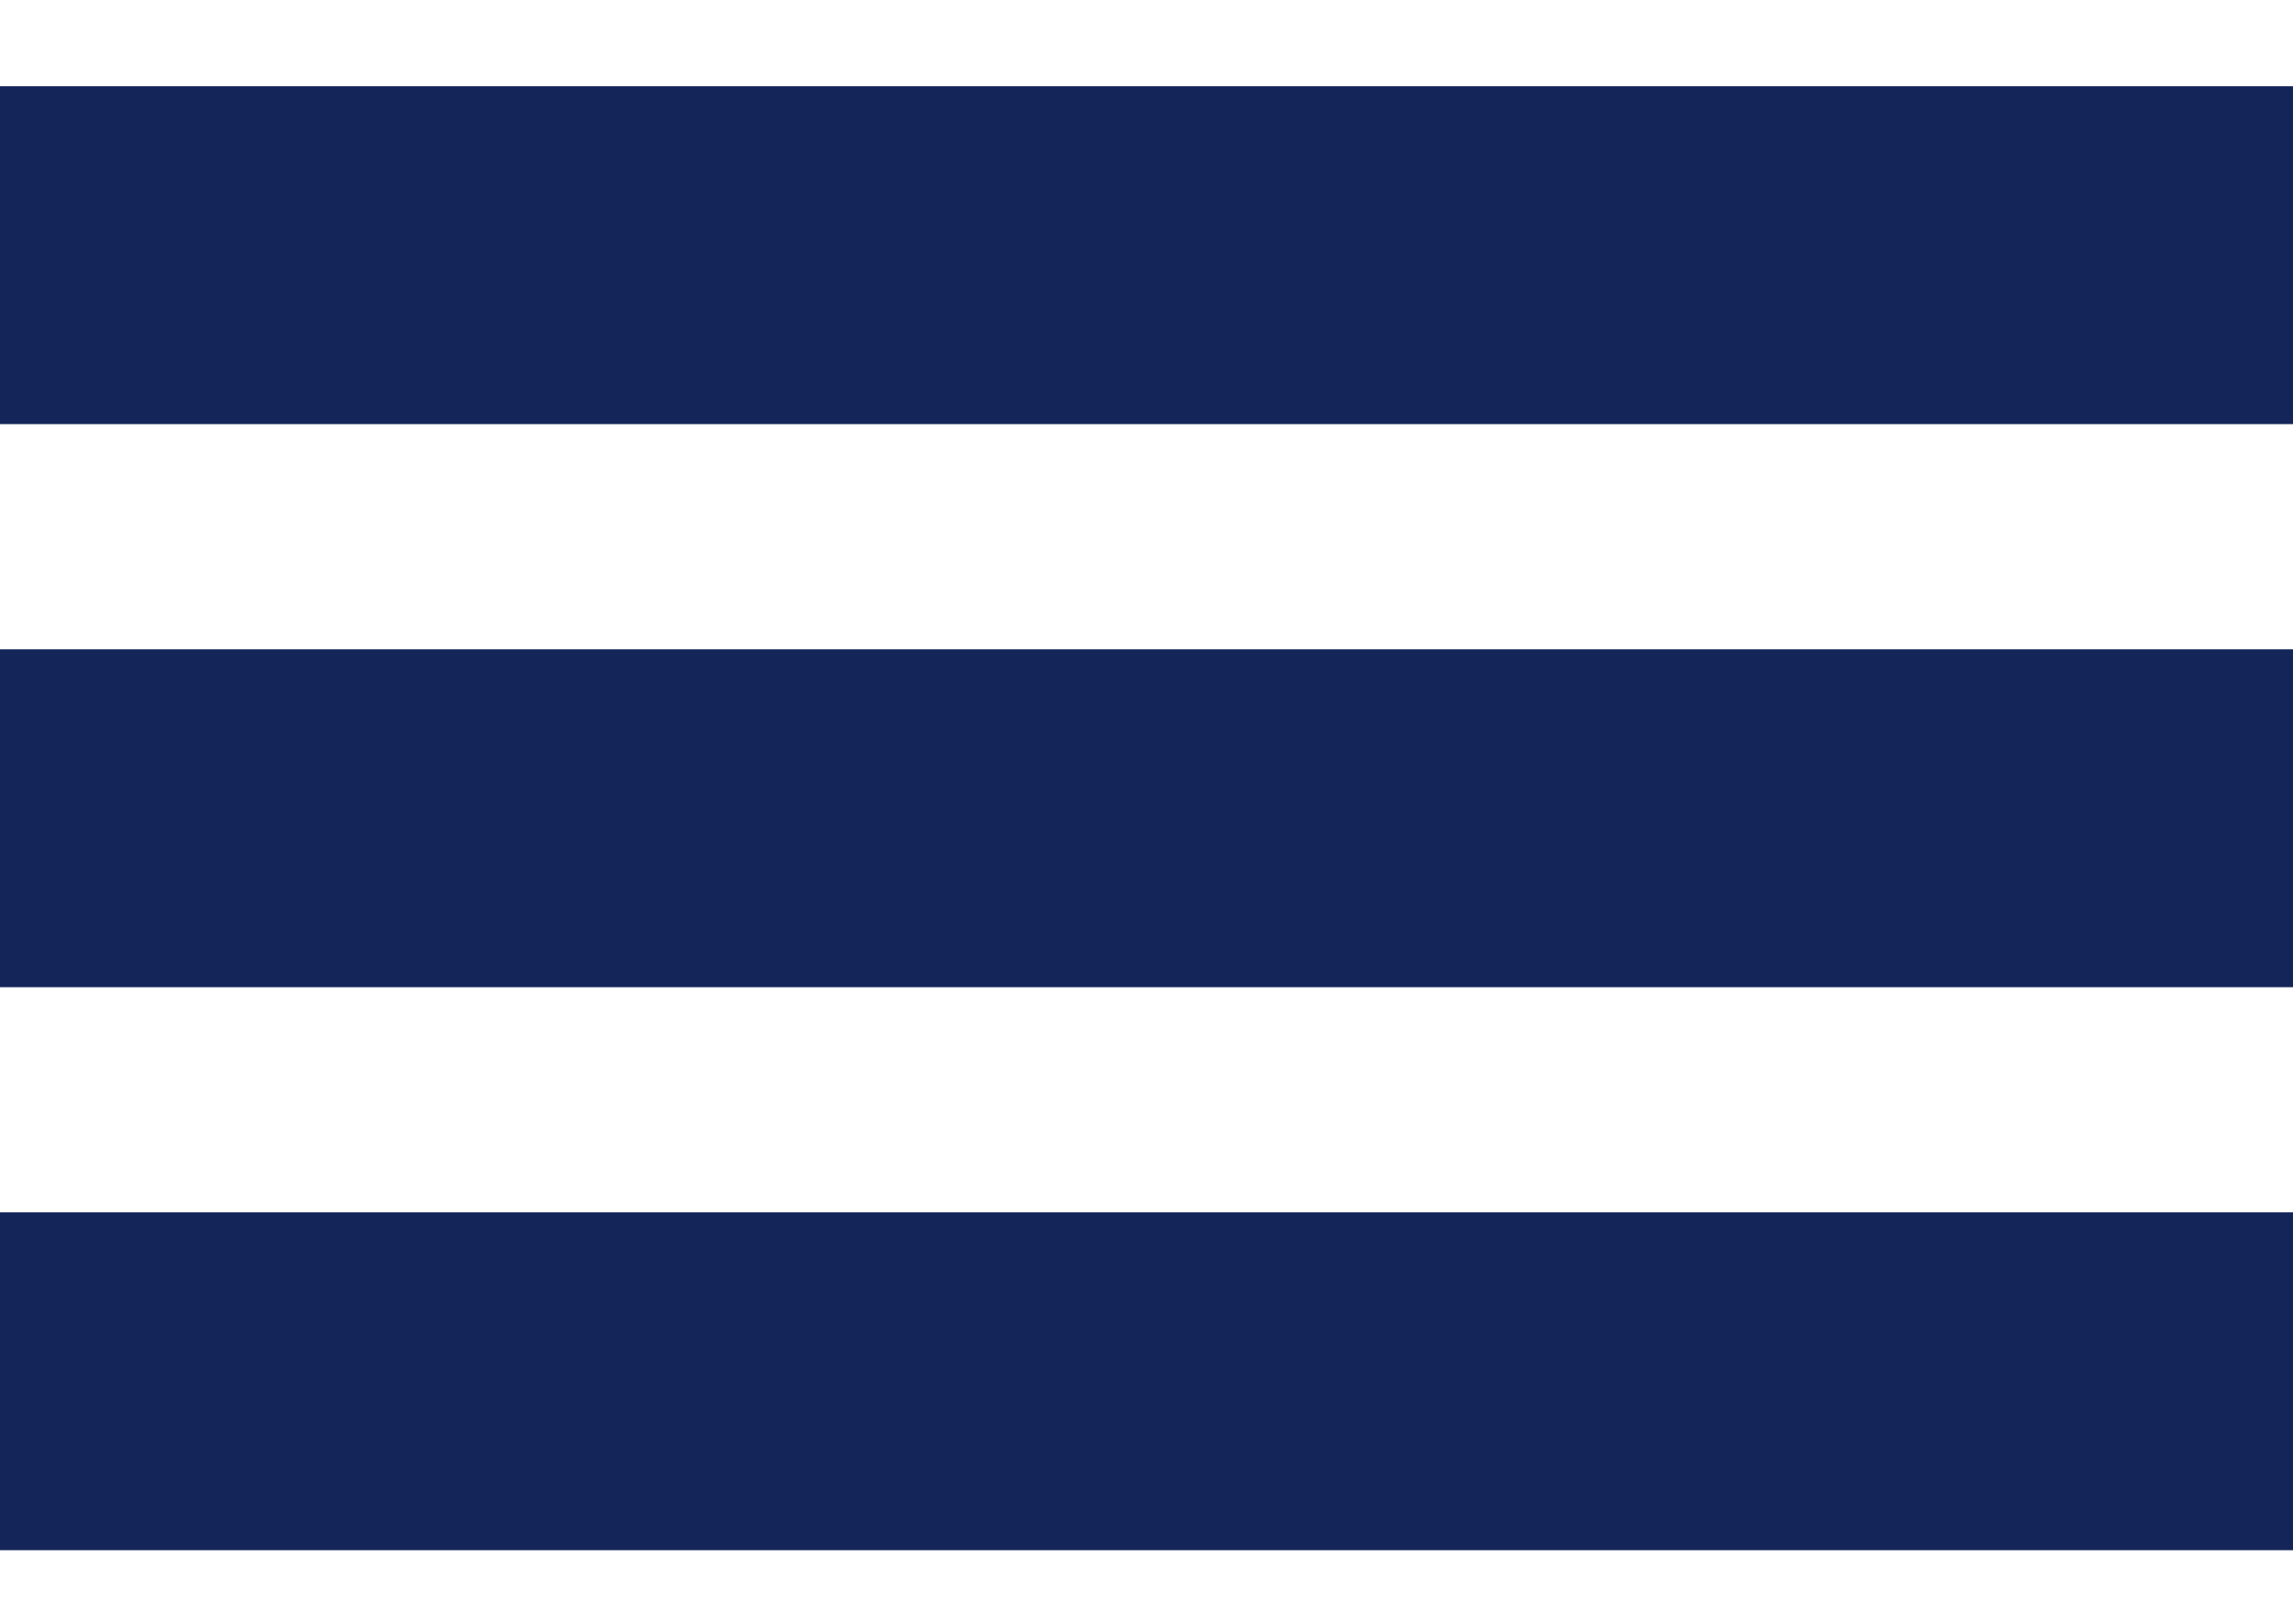
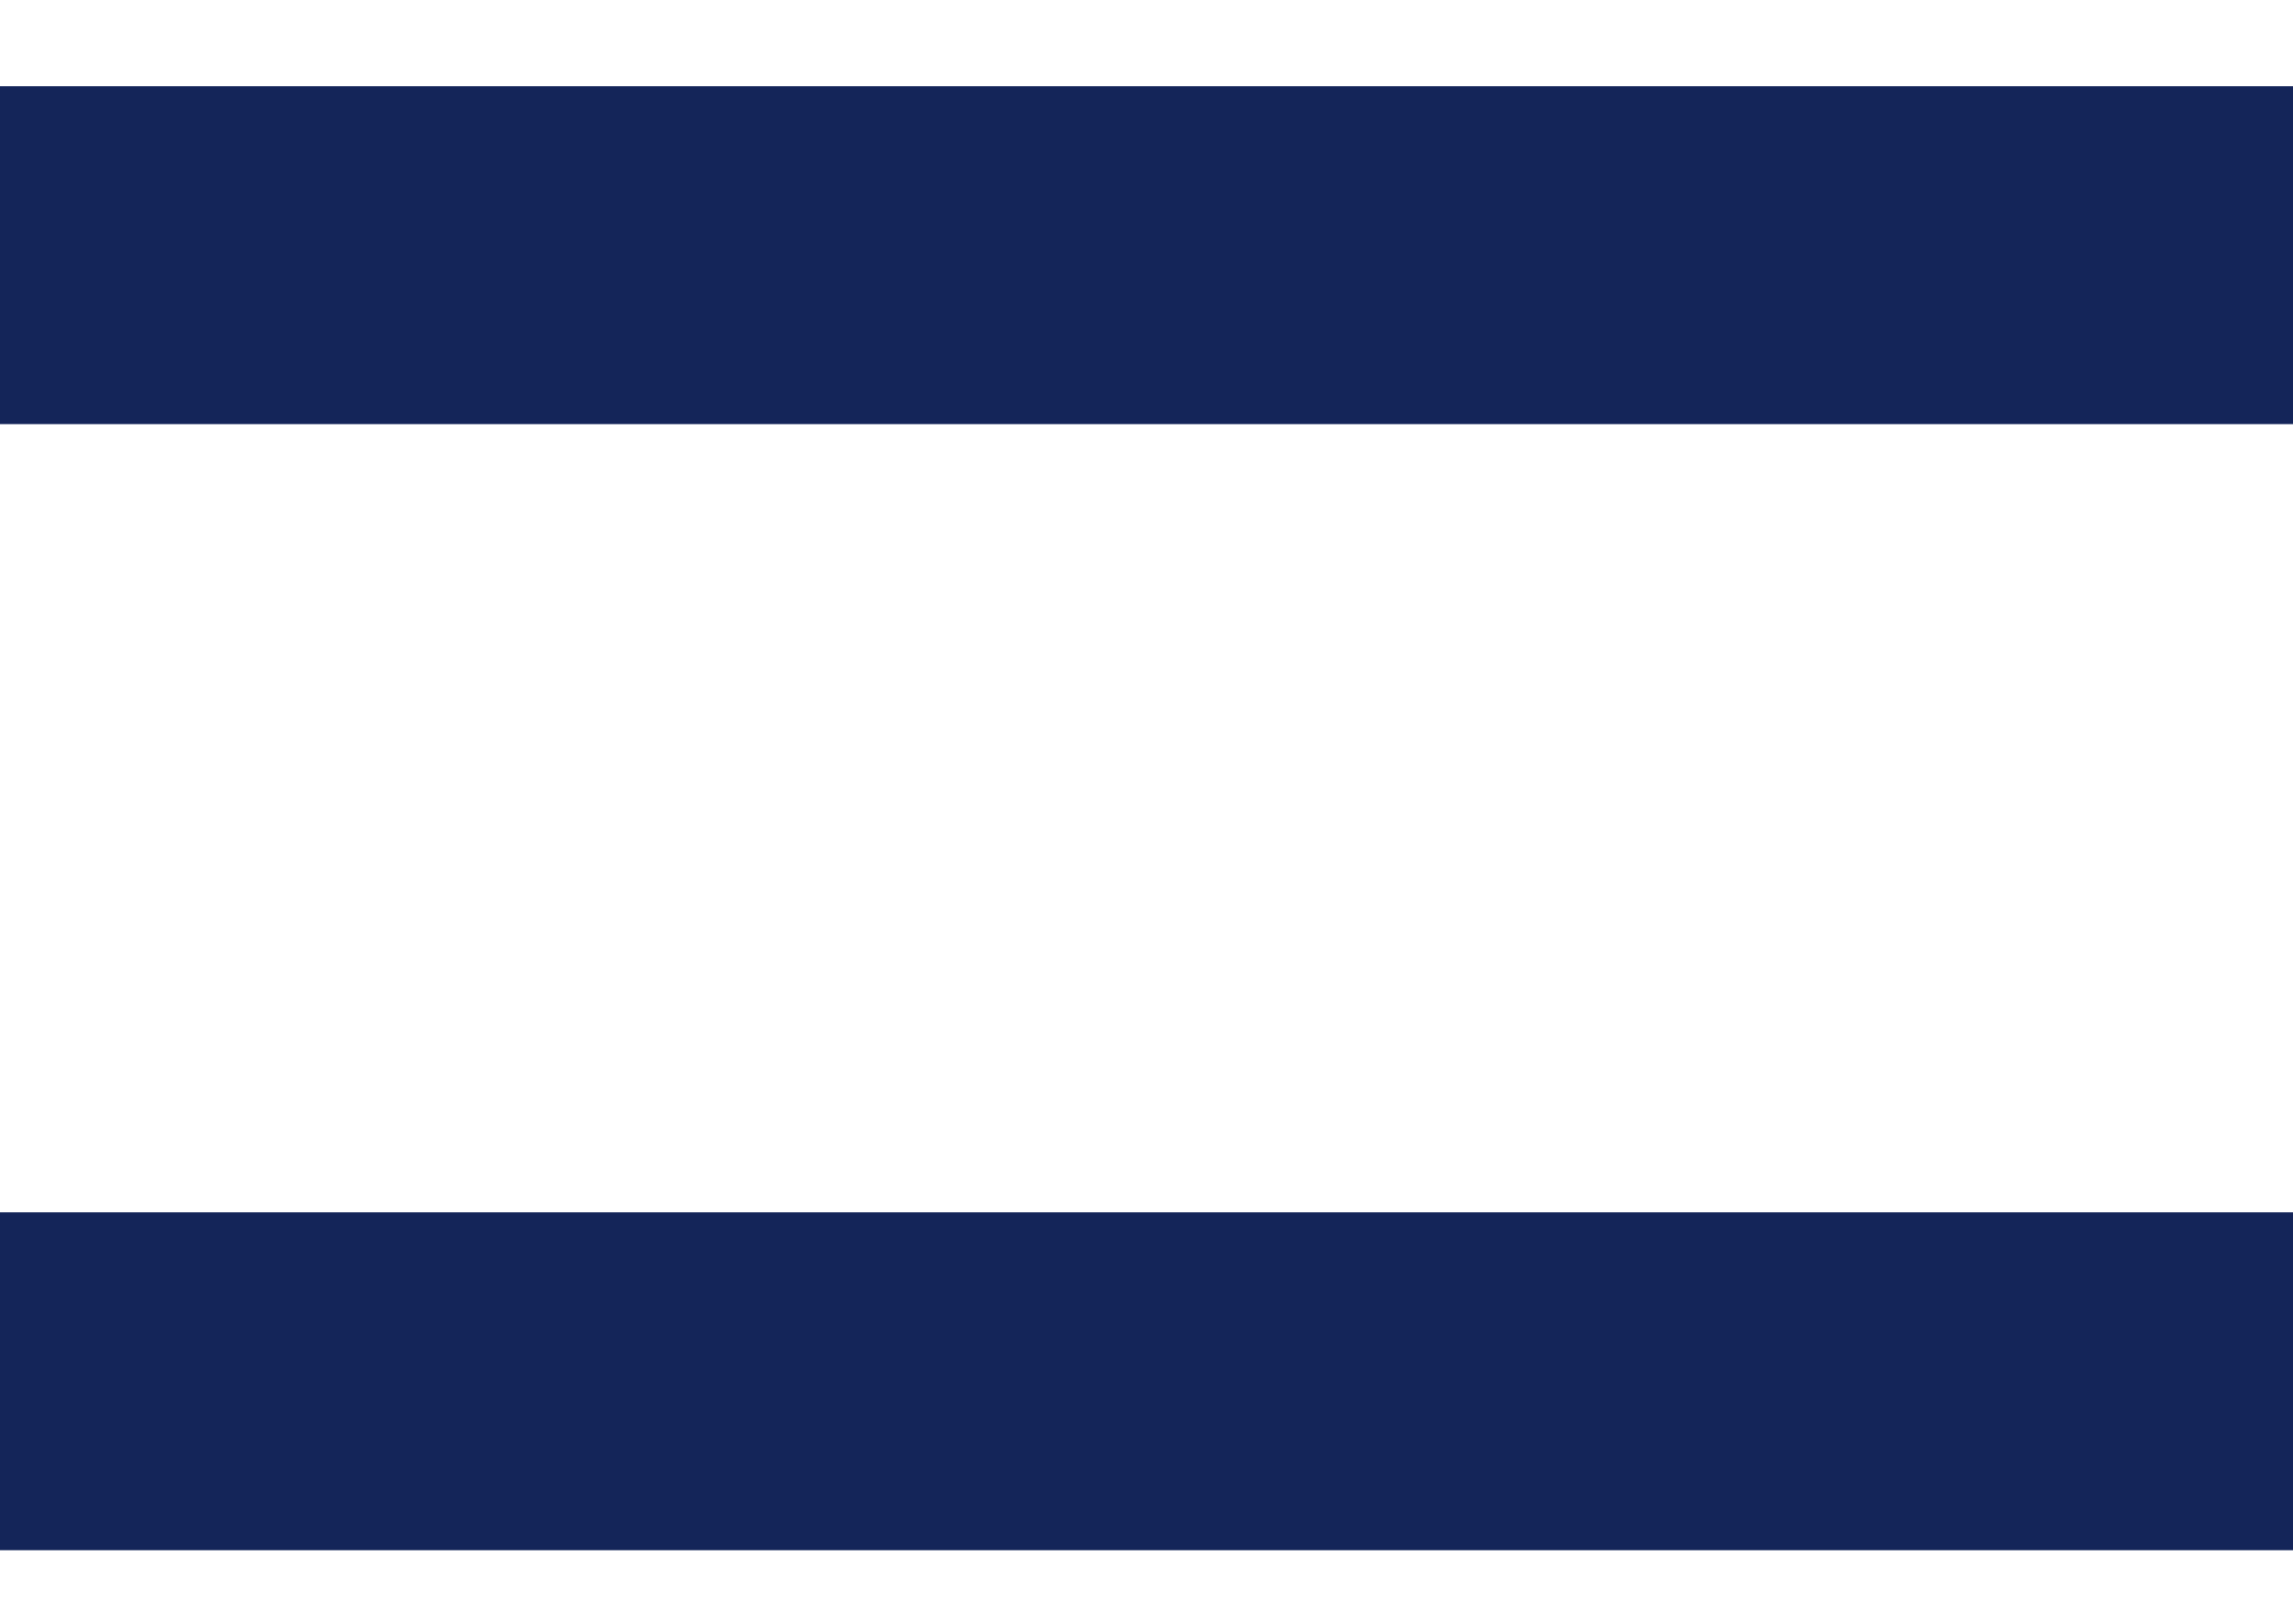
<svg xmlns="http://www.w3.org/2000/svg" width="24" height="17" viewBox="0 0 24 17" fill="none">
  <rect y="0.903" width="24" height="3.537" fill="#142559" />
-   <rect y="6.798" width="24" height="3.537" fill="#142559" />
  <rect y="12.692" width="24" height="3.537" fill="#142559" />
</svg>